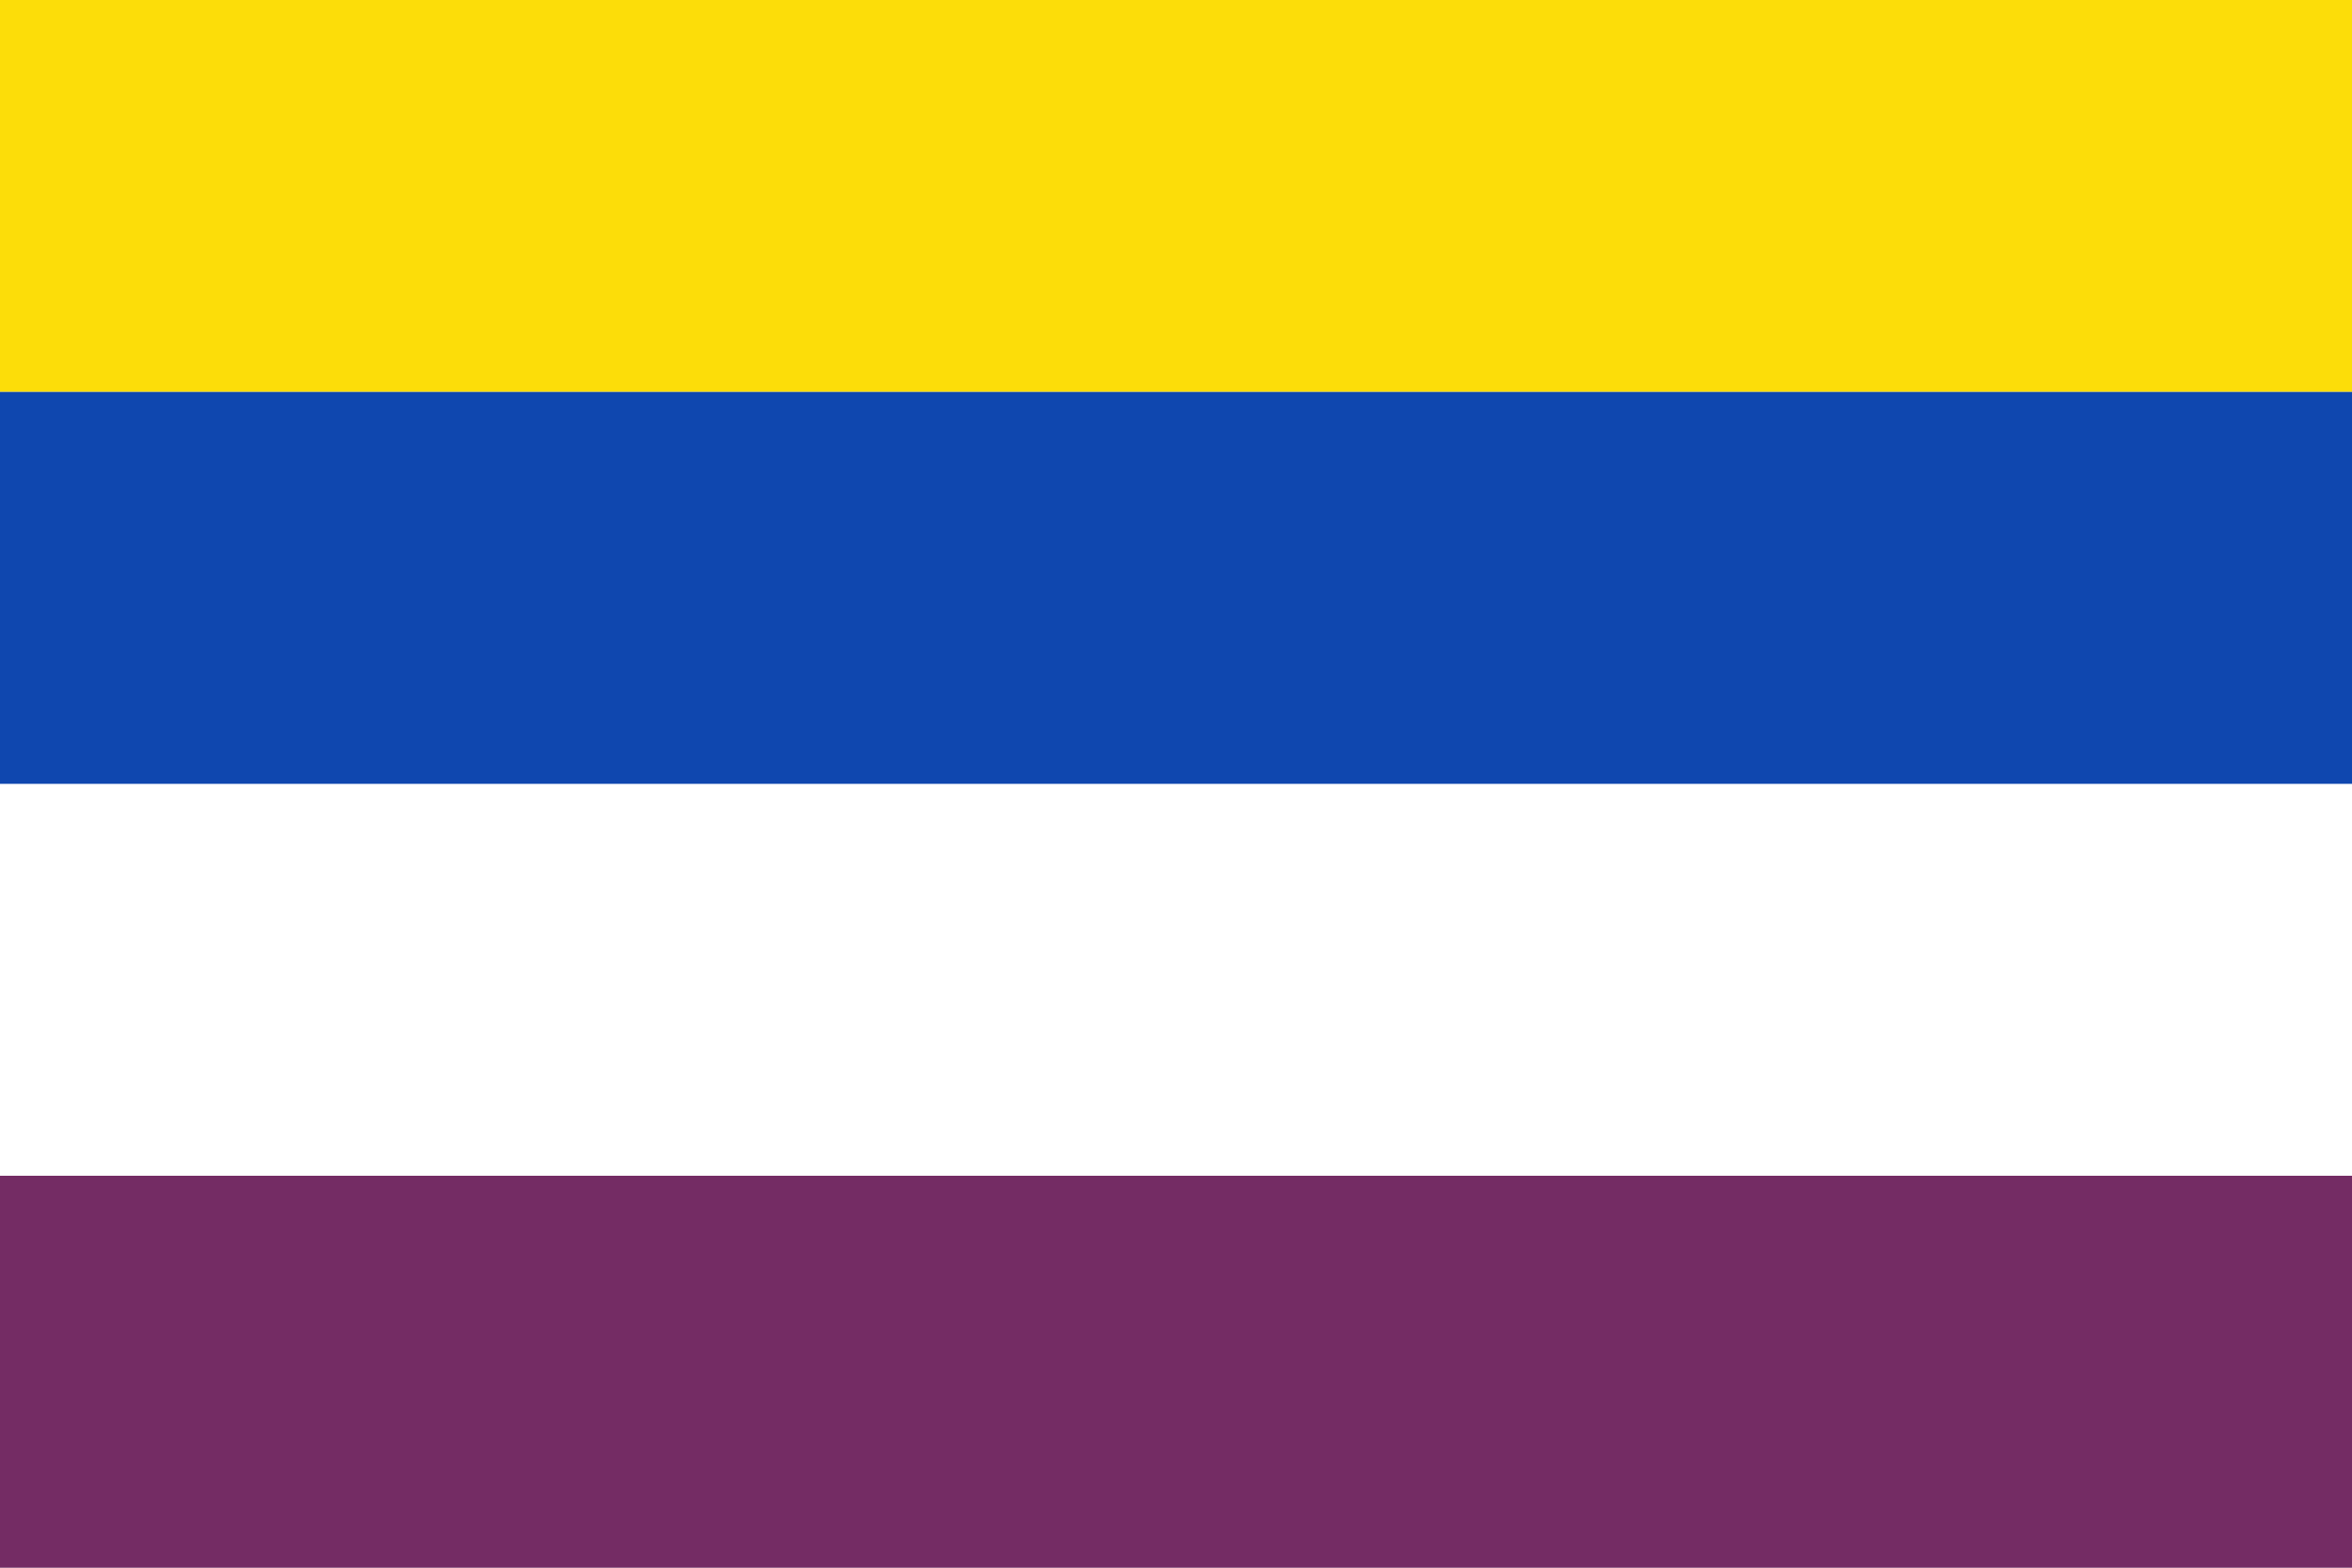
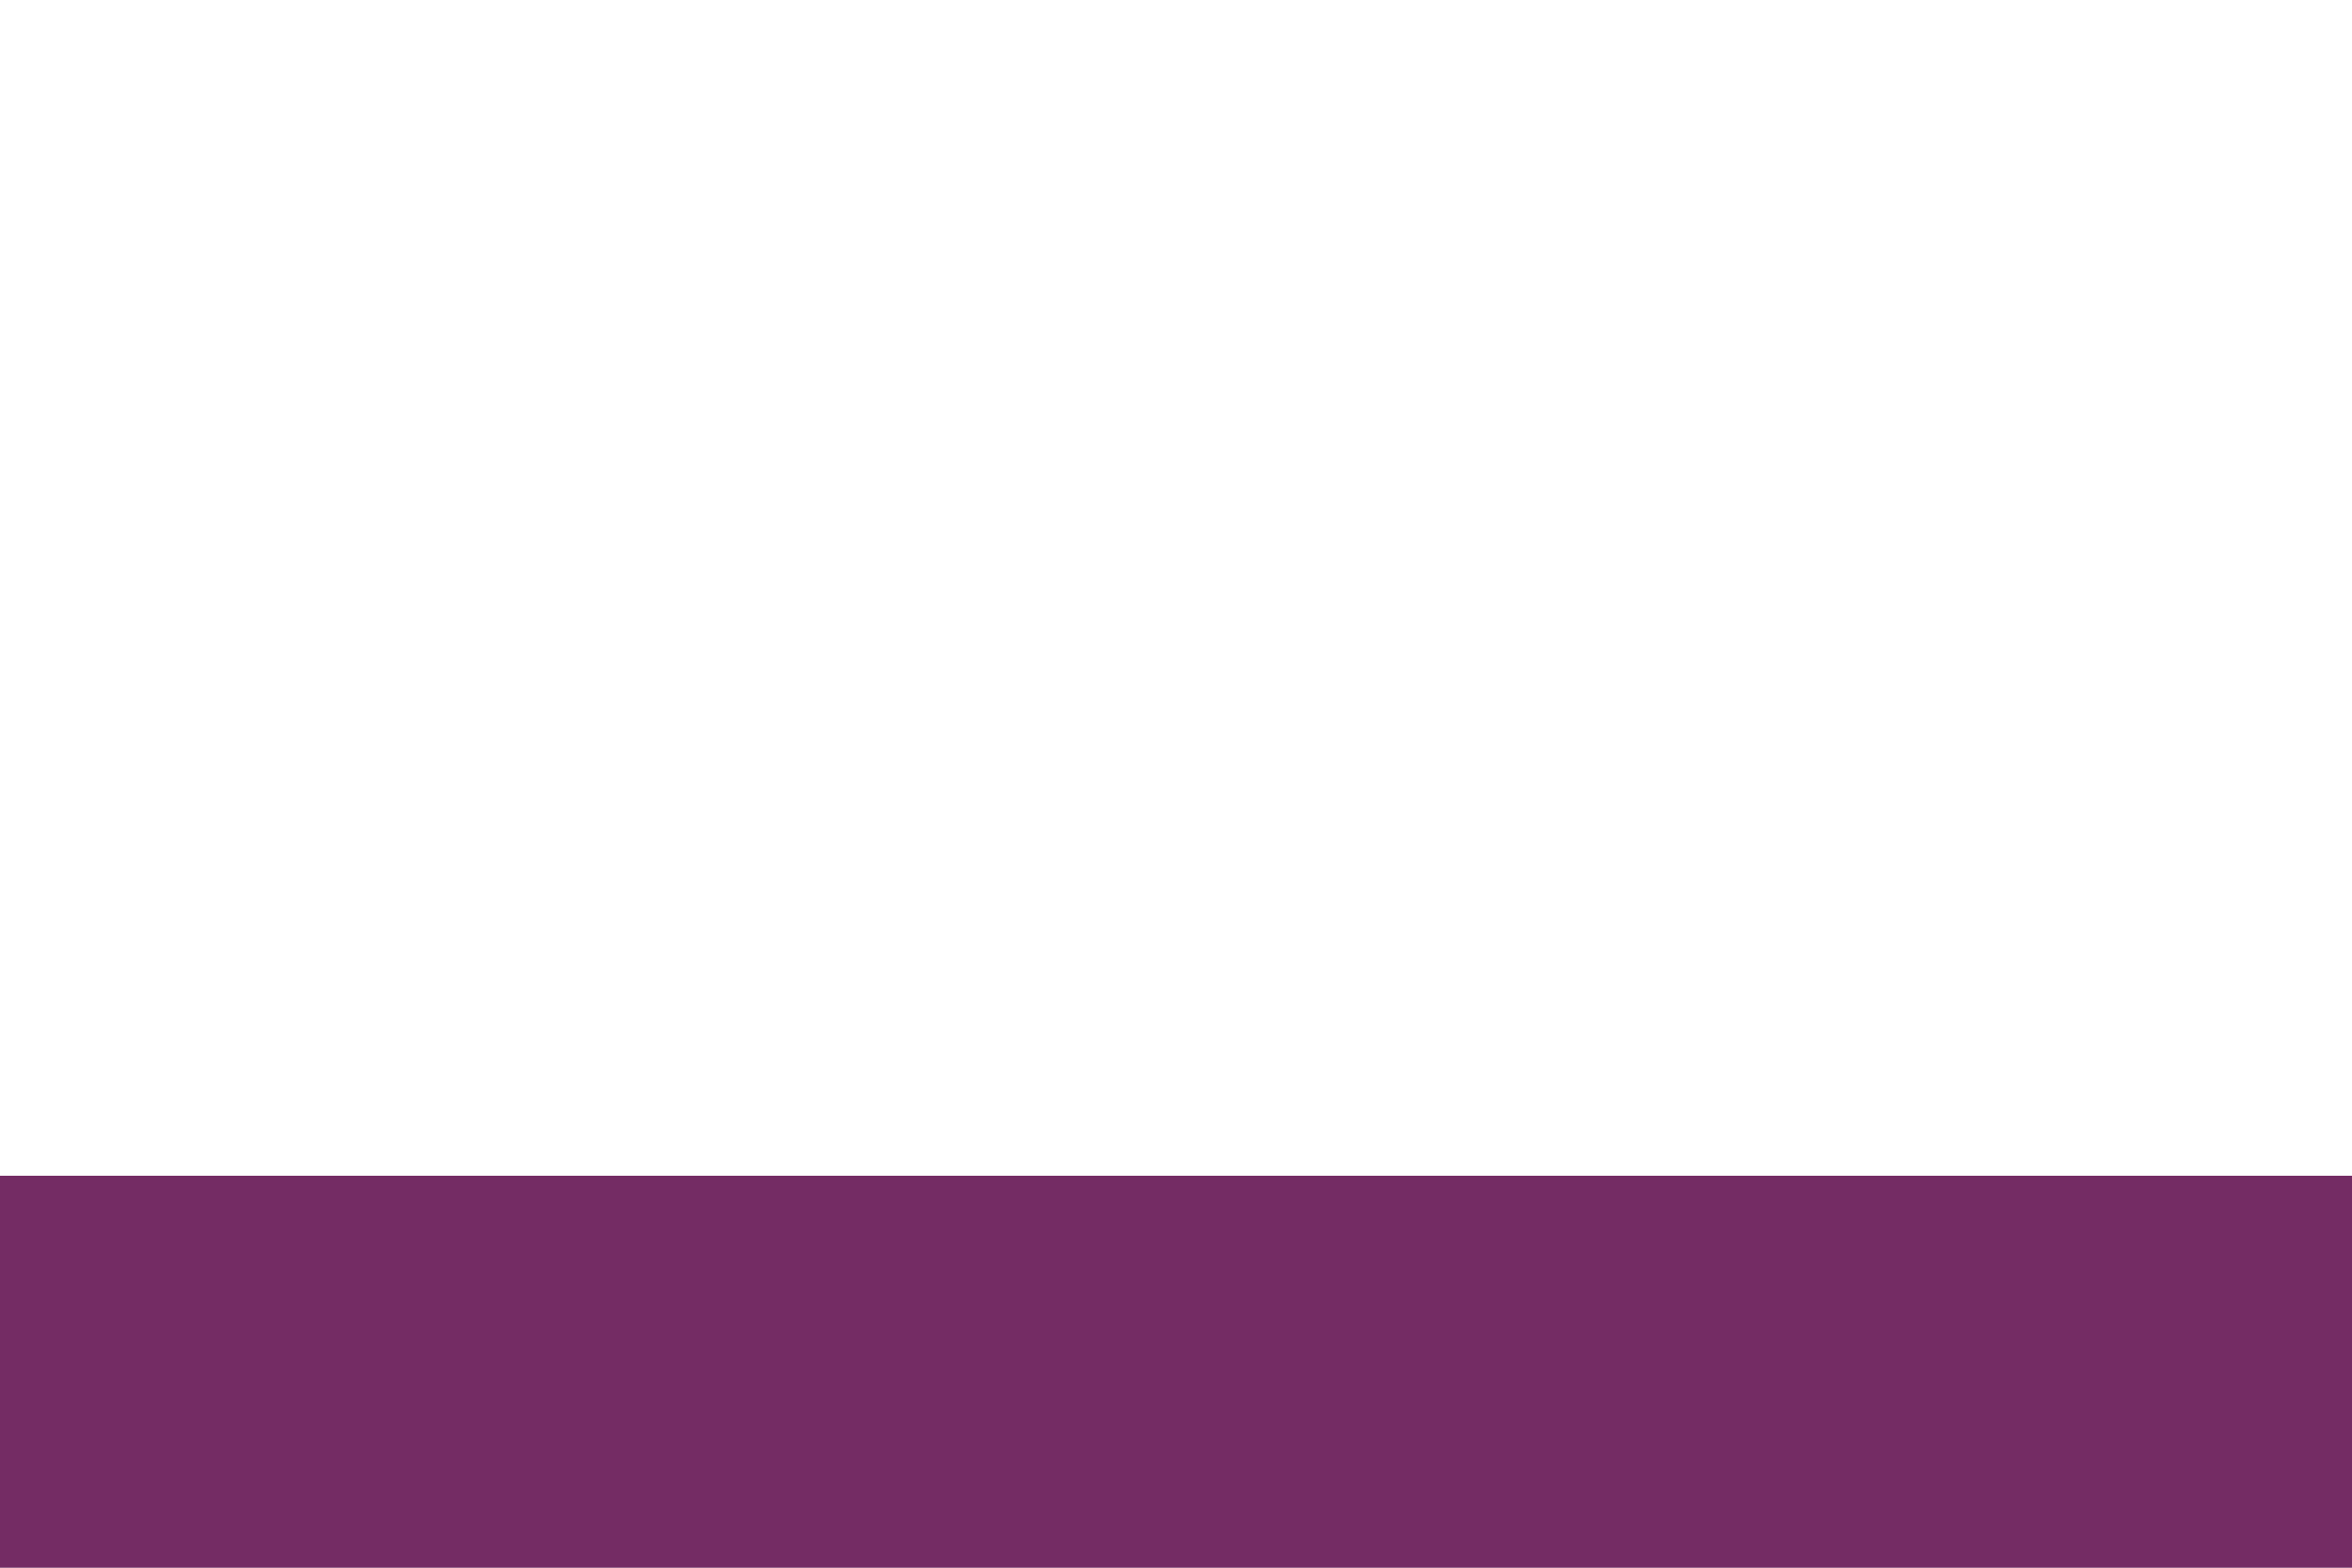
<svg xmlns="http://www.w3.org/2000/svg" xmlns:ns1="http://sodipodi.sourceforge.net/DTD/sodipodi-0.dtd" xmlns:ns2="http://www.inkscape.org/namespaces/inkscape" id="svg3364" ns1:version="0.32" ns2:version="0.45.1" width="600" height="400" version="1.0" ns1:docbase="C:\TIIKERI\Liput\Belgia\provinssit\Hainaut - kunnat\Charleroi\svg" ns1:docname="Montigny-le-Tilleul.svg" ns2:output_extension="org.inkscape.output.svg.inkscape">
  <rect width="100%" height="100%" fill="#808080" stroke="none" />
  <defs id="defs3367" />
  <ns1:namedview ns2:window-height="712" ns2:window-width="1024" ns2:pageshadow="2" ns2:pageopacity="0.0" guidetolerance="10.0" gridtolerance="10.0" objecttolerance="10.0" borderopacity="1.0" bordercolor="#666666" pagecolor="#ffffff" id="base" width="600px" height="400px" ns2:zoom="0.94342432" ns2:cx="294.16323" ns2:cy="194.98874" ns2:window-x="-4" ns2:window-y="-4" ns2:current-layer="svg3364" />
  <g id="g4350" transform="scale(2,2)">
    <rect y="0" x="0" height="200" width="300" id="rect3379" style="opacity:1;fill:#ffffff;fill-opacity:1;stroke:none;stroke-opacity:1" />
-     <rect y="0" x="0" height="50" width="300" id="rect3373" style="opacity:1;fill:#fcdd09;fill-opacity:1;stroke:none;stroke-opacity:1" />
-     <rect y="50" x="0" height="50" width="300" id="rect3375" style="opacity:1;fill:#0f47af;fill-opacity:1;stroke:none;stroke-opacity:1" />
    <rect y="150" x="0" height="50" width="300" id="rect3377" style="opacity:1;fill:#742c64;fill-opacity:1;stroke:none;stroke-opacity:1" />
  </g>
</svg>